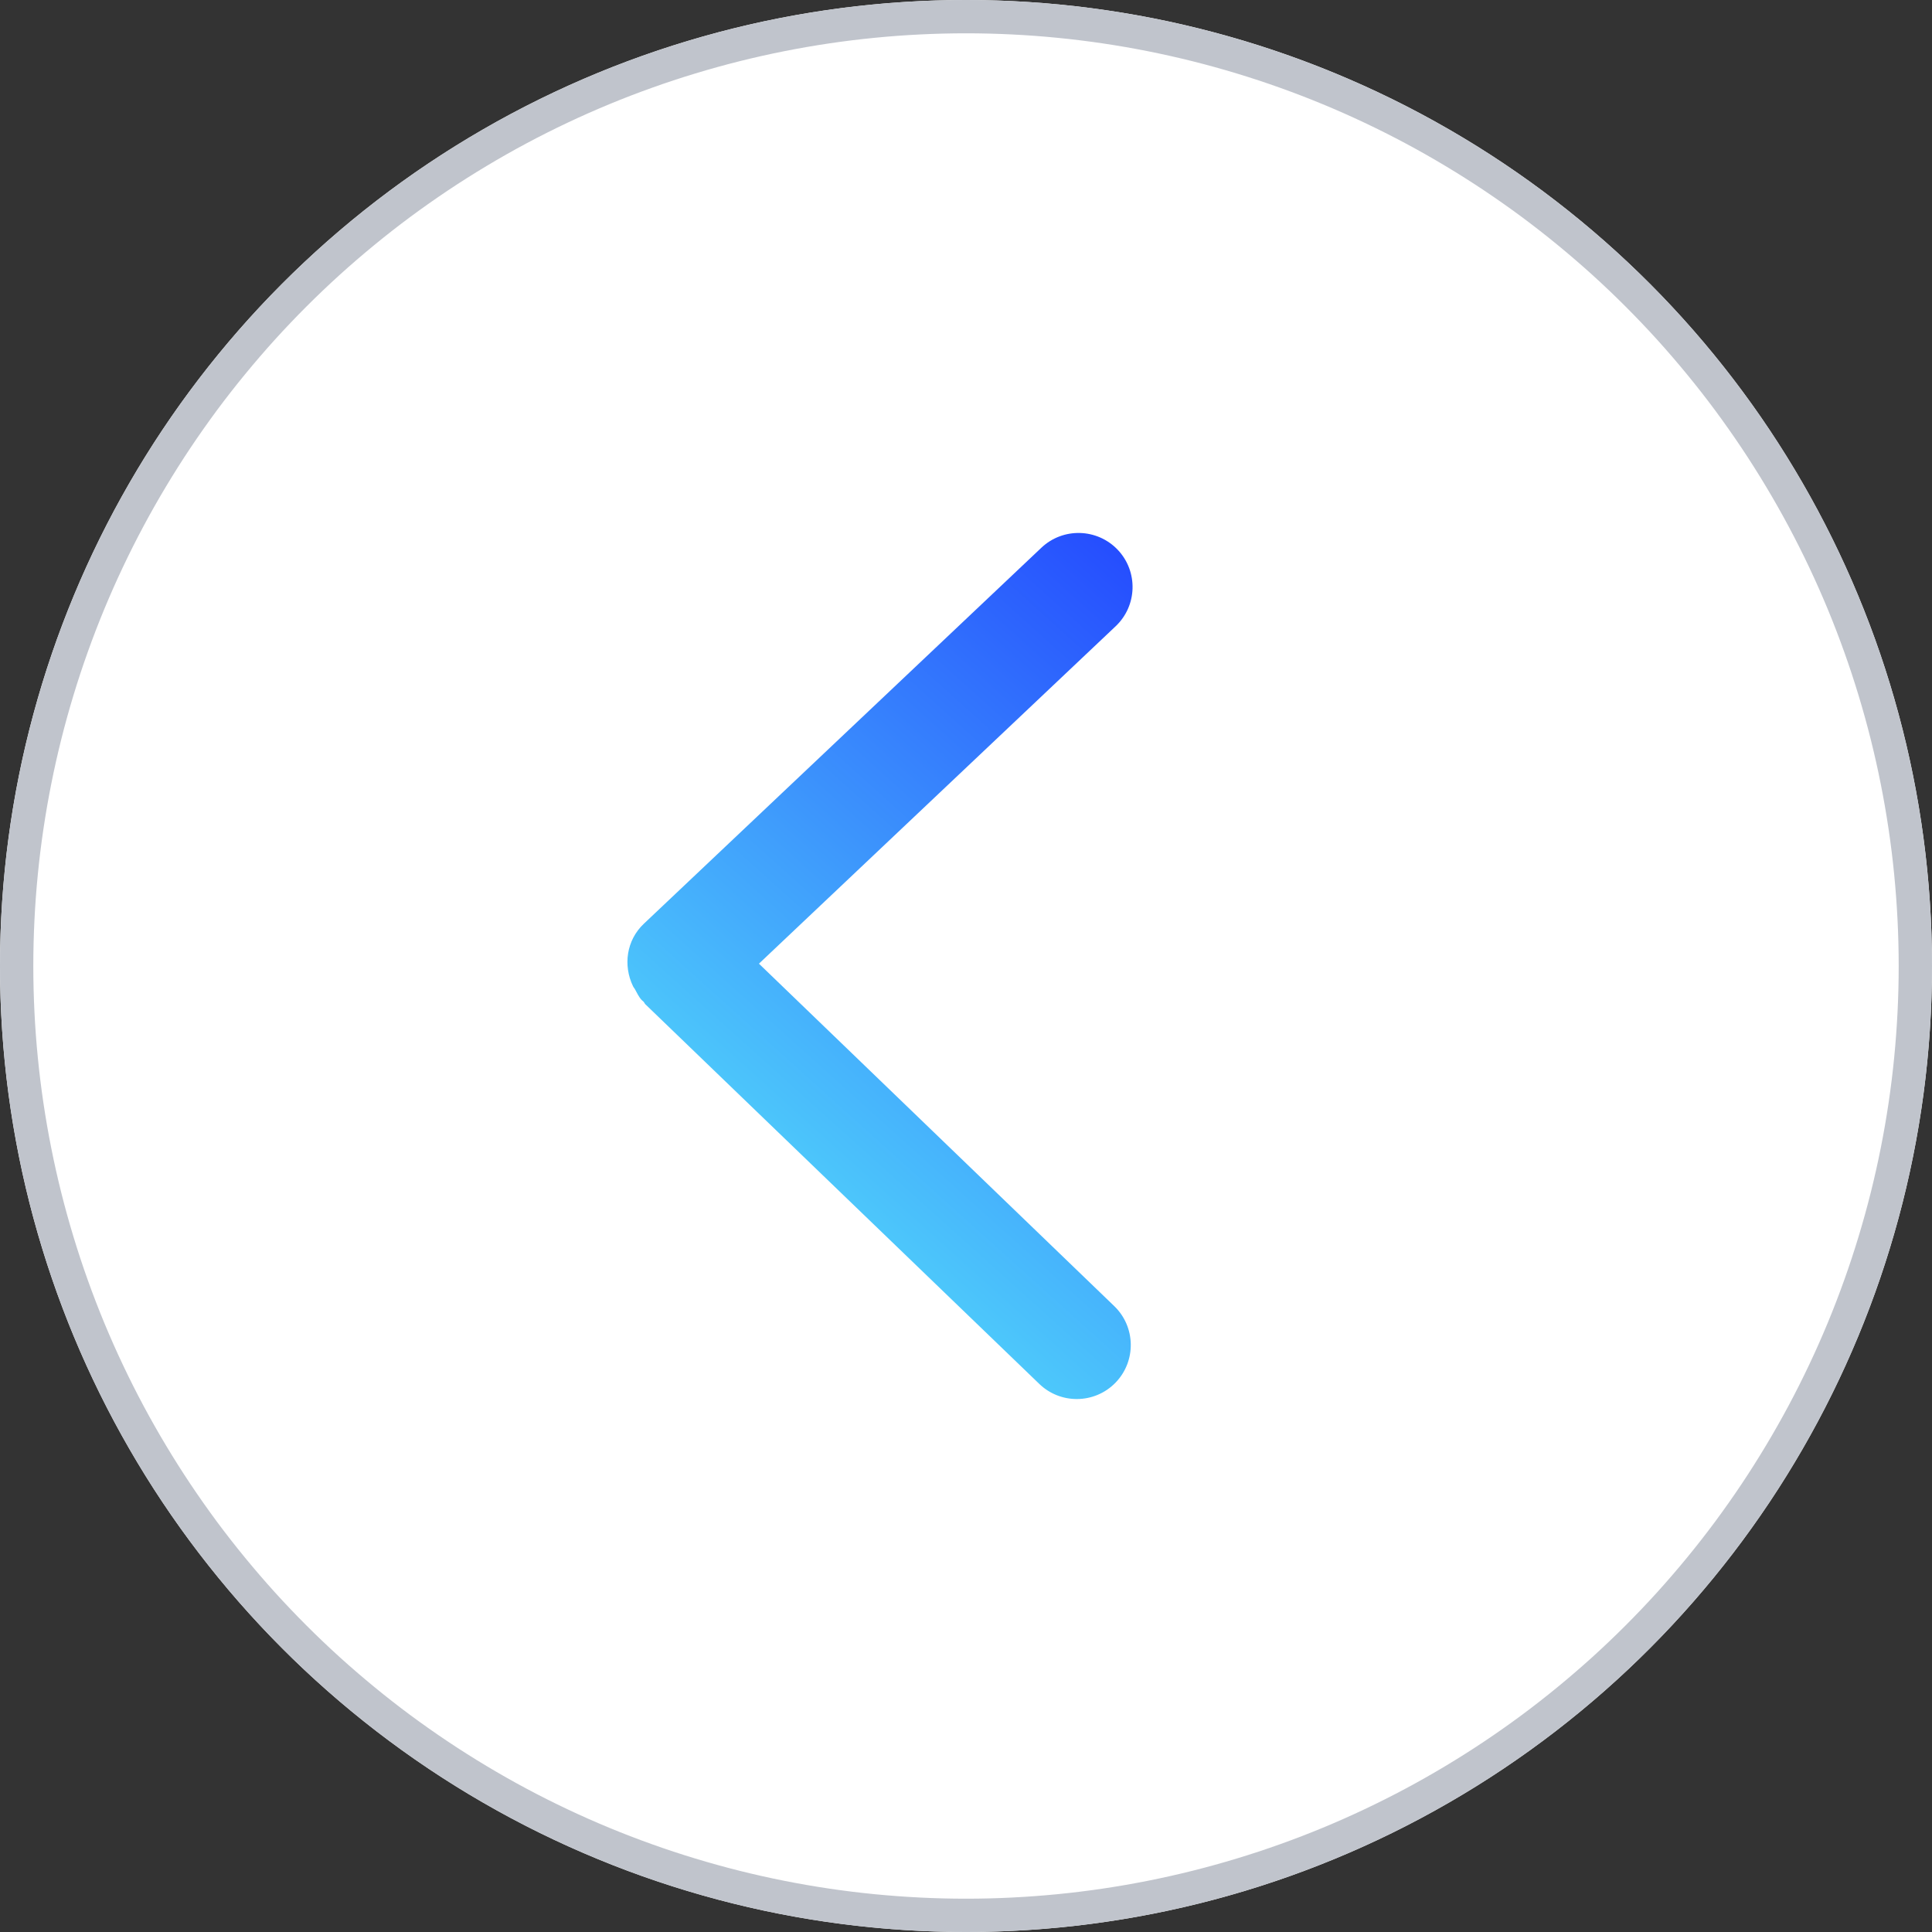
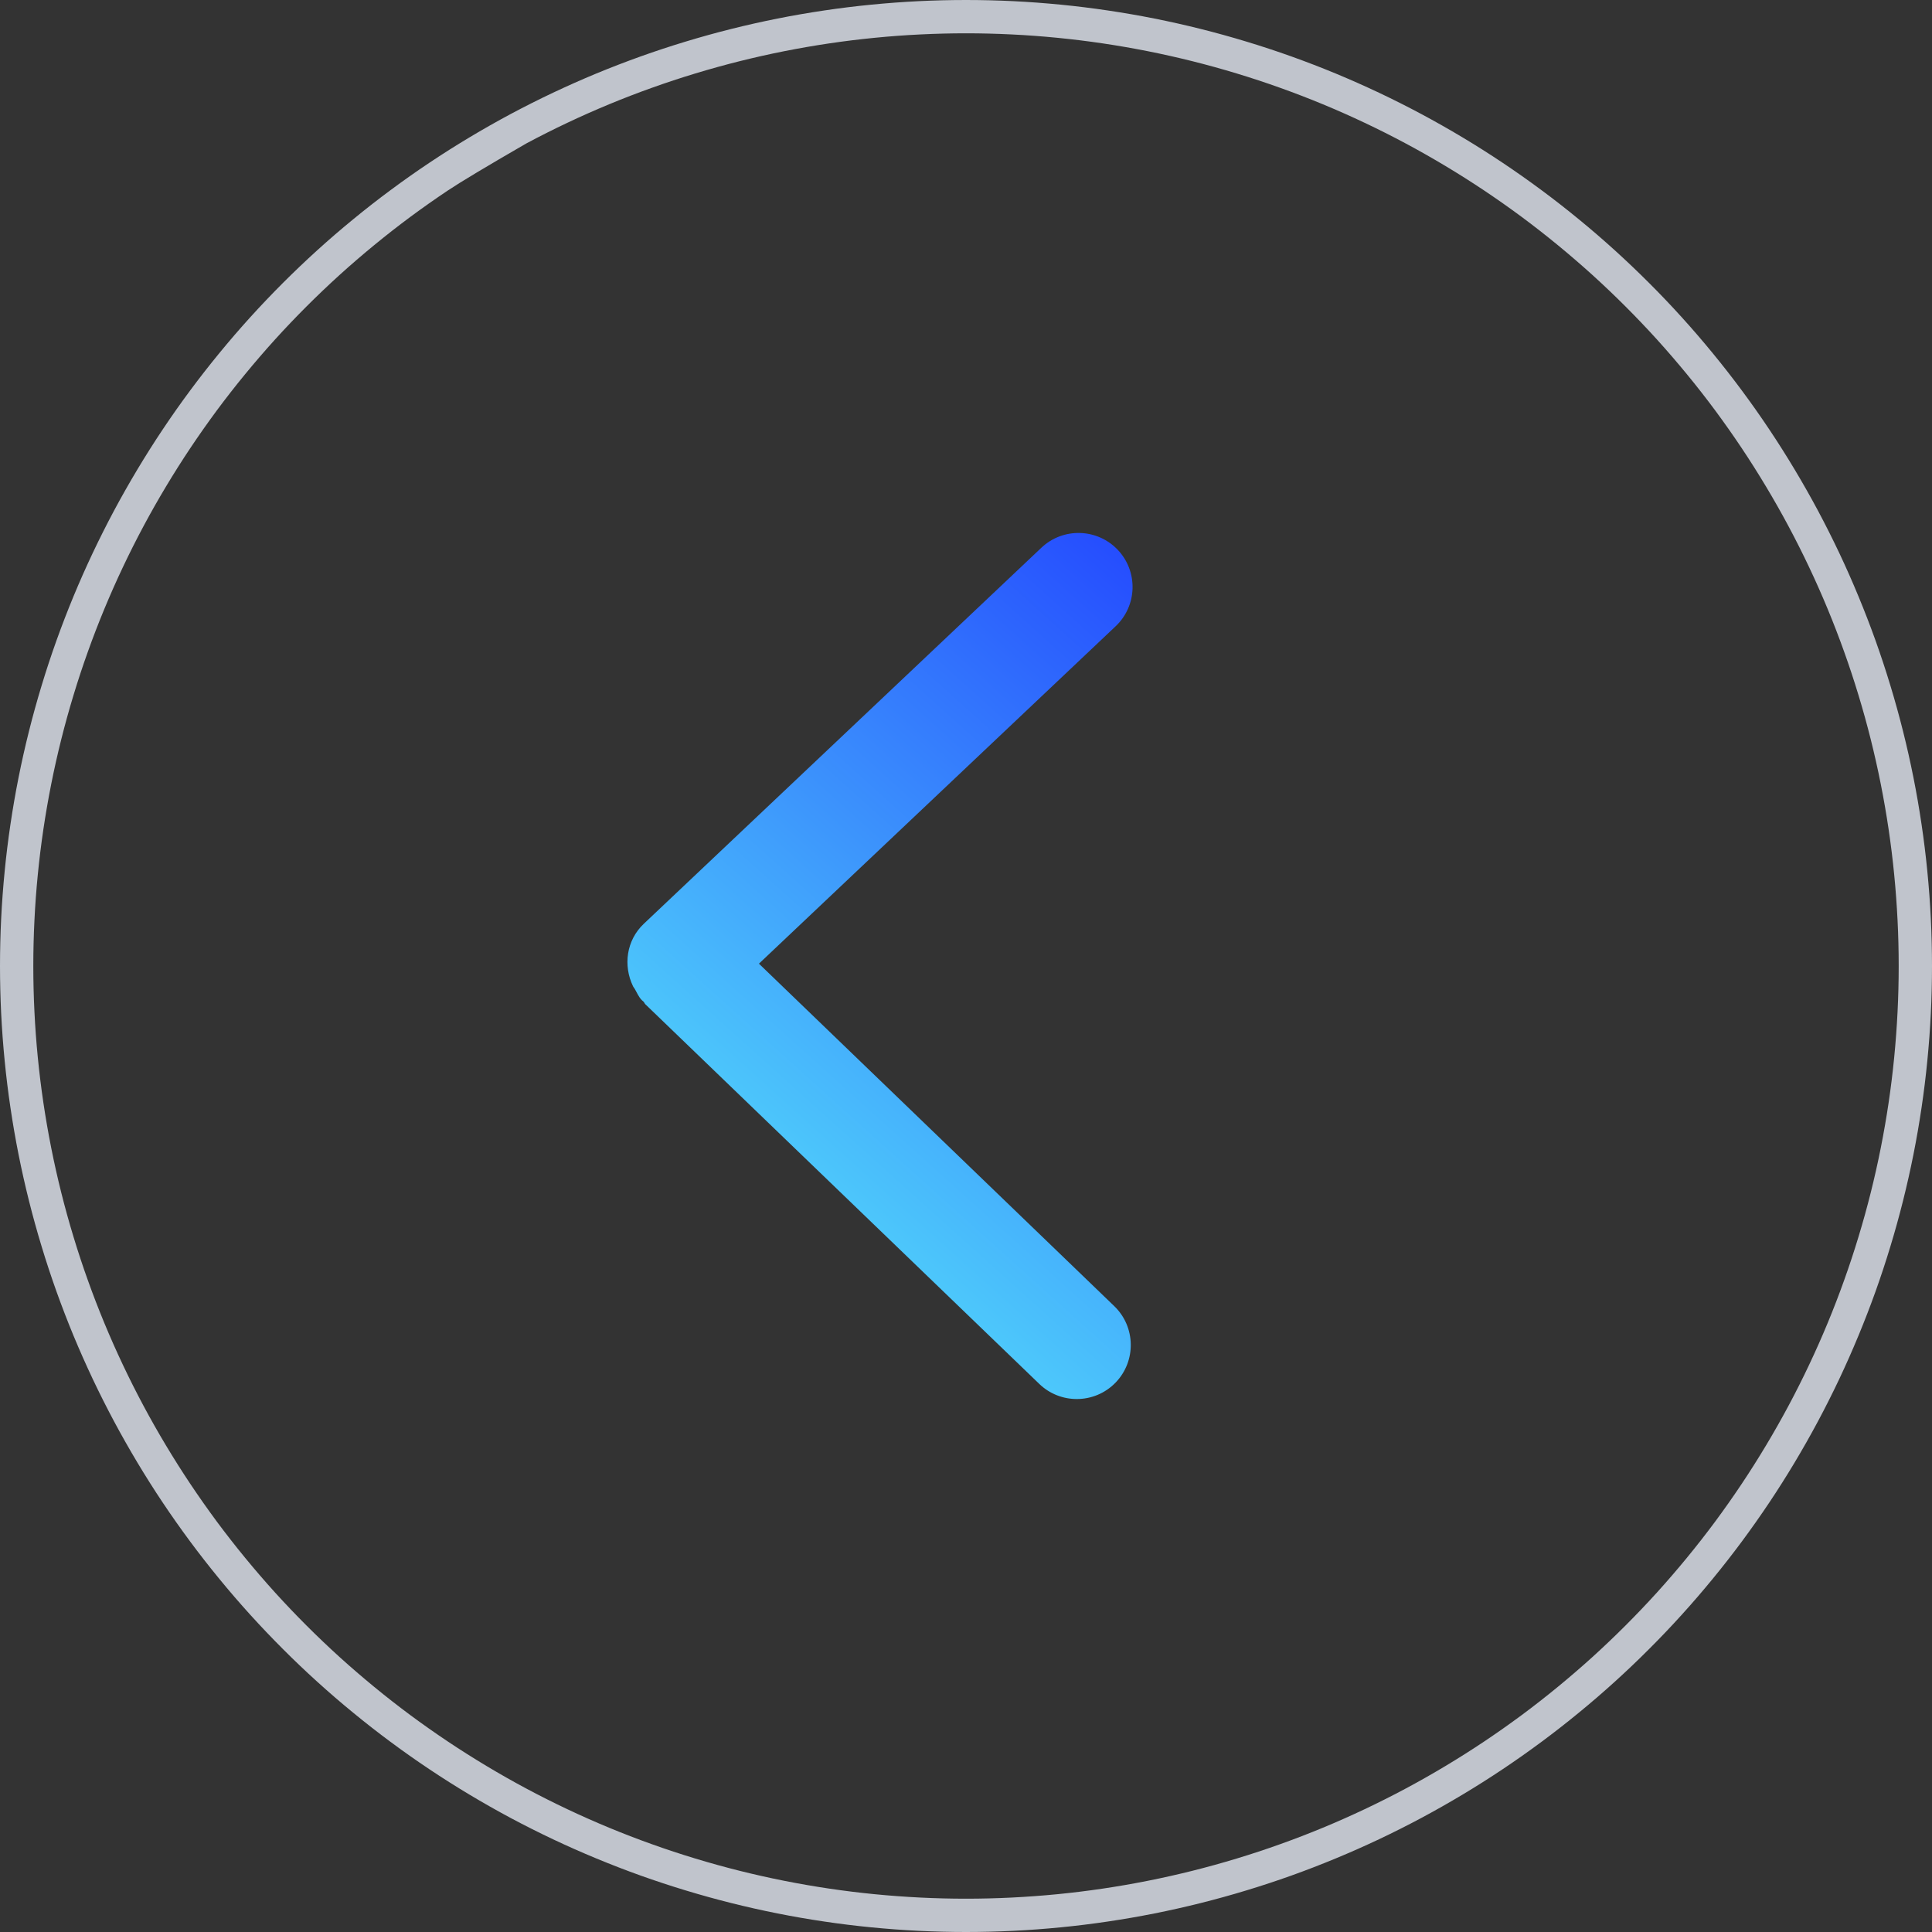
<svg xmlns="http://www.w3.org/2000/svg" fill="none" version="1.1" width="58" height="58" viewBox="0 0 58 58">
  <rect x="0" y="0" width="58" height="58" fill="#333333" stroke="none" />
  <defs>
    <linearGradient x1="0" y1="0" x2="0.486" y2="0.913" id="master_svg0_4_06897">
      <stop offset="0%" stop-color="#2448FE" stop-opacity="1" />
      <stop offset="100%" stop-color="#50D2FB" stop-opacity="1" />
    </linearGradient>
  </defs>
  <g>
    <g>
-       <ellipse cx="29" cy="29" rx="29" ry="29" fill="#FFFFFF" fill-opacity="1" />
-       <path d="M58,29Q58,29.712,57.965,30.423Q57.93,31.134,57.86,31.843Q57.791,32.551,57.686,33.255Q57.582,33.959,57.443,34.658Q57.304,35.356,57.131,36.046Q56.958,36.737,56.751,37.418Q56.545,38.099,56.305,38.77Q56.065,39.44,55.792,40.098Q55.52,40.755,55.216,41.399Q54.911,42.043,54.576,42.67Q54.24,43.298,53.874,43.909Q53.508,44.52,53.113,45.111Q52.717,45.703,52.293,46.275Q51.869,46.847,51.417,47.397Q50.966,47.948,50.488,48.475Q50.01,49.003,49.506,49.506Q49.003,50.01,48.475,50.488Q47.948,50.966,47.397,51.417Q46.847,51.869,46.275,52.293Q45.703,52.717,45.111,53.113Q44.52,53.508,43.909,53.874Q43.298,54.24,42.67,54.576Q42.043,54.911,41.399,55.216Q40.755,55.52,40.098,55.792Q39.44,56.065,38.77,56.305Q38.099,56.545,37.418,56.751Q36.737,56.958,36.046,57.131Q35.356,57.304,34.658,57.443Q33.959,57.582,33.255,57.686Q32.551,57.791,31.843,57.86Q31.134,57.93,30.423,57.965Q29.712,58,29,58Q28.288,58,27.577,57.965Q26.866,57.93,26.157,57.86Q25.449,57.791,24.745,57.686Q24.041,57.582,23.342,57.443Q22.644,57.304,21.954,57.131Q21.263,56.958,20.582,56.751Q19.901,56.545,19.23,56.305Q18.56,56.065,17.902,55.792Q17.244,55.52,16.601,55.216Q15.957,54.911,15.329,54.576Q14.702,54.24,14.091,53.874Q13.48,53.508,12.889,53.113Q12.296,52.717,11.725,52.293Q11.153,51.869,10.603,51.417Q10.052,50.966,9.525,50.488Q8.997,50.01,8.494,49.506Q7.991,49.003,7.512,48.475Q7.034,47.948,6.583,47.397Q6.131,46.847,5.707,46.275Q5.283,45.703,4.887,45.111Q4.492,44.52,4.126,43.909Q3.76,43.298,3.424,42.67Q3.089,42.043,2.784,41.399Q2.48,40.755,2.207,40.098Q1.935,39.44,1.695,38.77Q1.455,38.099,1.249,37.418Q1.042,36.737,0.869,36.046Q0.696,35.356,0.557,34.658Q0.418,33.959,0.314,33.255Q0.209,32.551,0.14,31.843Q0.07,31.134,0.035,30.423Q0,29.712,0,29Q0,28.288,0.035,27.577Q0.07,26.866,0.14,26.157Q0.209,25.449,0.314,24.745Q0.418,24.041,0.557,23.342Q0.696,22.644,0.869,21.954Q1.042,21.263,1.249,20.582Q1.455,19.901,1.695,19.23Q1.935,18.56,2.207,17.902Q2.48,17.244,2.784,16.601Q3.089,15.957,3.424,15.329Q3.76,14.702,4.126,14.091Q4.492,13.48,4.887,12.889Q5.283,12.296,5.707,11.725Q6.131,11.153,6.583,10.603Q7.034,10.052,7.512,9.525Q7.991,8.997,8.494,8.494Q8.997,7.991,9.525,7.512Q10.052,7.034,10.603,6.583Q11.153,6.131,11.725,5.707Q12.296,5.283,12.889,4.887Q13.48,4.492,14.091,4.126Q14.702,3.76,15.329,3.424Q15.957,3.089,16.601,2.784Q17.244,2.48,17.902,2.207Q18.56,1.935,19.23,1.695Q19.901,1.455,20.582,1.249Q21.263,1.042,21.954,0.869Q22.644,0.696,23.342,0.557Q24.041,0.418,24.745,0.314Q25.449,0.209,26.157,0.14Q26.866,0.07,27.577,0.035Q28.288,0,29,0Q29.712,0,30.423,0.035Q31.134,0.07,31.843,0.14Q32.551,0.209,33.255,0.314Q33.959,0.418,34.658,0.557Q35.356,0.696,36.046,0.869Q36.737,1.042,37.418,1.249Q38.099,1.455,38.77,1.695Q39.44,1.935,40.098,2.207Q40.755,2.48,41.399,2.784Q42.043,3.089,42.67,3.424Q43.298,3.76,43.909,4.126Q44.52,4.492,45.111,4.887Q45.703,5.283,46.275,5.707Q46.847,6.131,47.397,6.583Q47.948,7.034,48.475,7.512Q49.003,7.991,49.506,8.494Q50.01,8.997,50.488,9.525Q50.966,10.052,51.417,10.603Q51.869,11.153,52.293,11.725Q52.717,12.296,53.113,12.889Q53.508,13.48,53.874,14.091Q54.24,14.702,54.576,15.329Q54.911,15.957,55.216,16.601Q55.52,17.244,55.792,17.902Q56.065,18.56,56.305,19.23Q56.545,19.901,56.751,20.582Q56.958,21.263,57.131,21.954Q57.304,22.644,57.443,23.342Q57.582,24.041,57.686,24.745Q57.791,25.449,57.86,26.157Q57.93,26.866,57.965,27.577Q58,28.288,58,29ZM57,29Q57,28.313,56.966,27.626Q56.932,26.94,56.865,26.256Q56.798,25.572,56.697,24.892Q56.596,24.212,56.462,23.538Q56.328,22.863,56.161,22.197Q55.994,21.53,55.794,20.872Q55.595,20.214,55.363,19.567Q55.132,18.92,54.869,18.285Q54.606,17.65,54.312,17.029Q54.018,16.407,53.694,15.801Q53.37,15.195,53.016,14.605Q52.663,14.016,52.281,13.444Q51.899,12.873,51.49,12.32Q51.08,11.768,50.644,11.237Q50.208,10.706,49.747,10.196Q49.285,9.687,48.799,9.201Q48.313,8.715,47.804,8.253Q47.294,7.792,46.763,7.356Q46.232,6.92,45.68,6.51Q45.127,6.101,44.556,5.719Q43.984,5.337,43.395,4.984Q42.805,4.63,42.199,4.306Q41.593,3.982,40.971,3.688Q40.35,3.394,39.715,3.131Q39.08,2.868,38.433,2.637Q37.786,2.405,37.128,2.206Q36.47,2.006,35.803,1.839Q35.137,1.672,34.462,1.538Q33.788,1.404,33.108,1.303Q32.428,1.202,31.744,1.135Q31.06,1.067,30.374,1.034Q29.687,1,29,1Q28.313,1,27.626,1.034Q26.94,1.067,26.256,1.135Q25.572,1.202,24.892,1.303Q24.212,1.404,23.538,1.538Q22.863,1.672,22.197,1.839Q21.53,2.006,20.872,2.206Q20.214,2.405,19.567,2.637Q18.92,2.868,18.285,3.131Q17.65,3.394,17.029,3.688Q16.407,3.982,15.801,4.306Q15.195,4.63,14.605,4.984Q14.016,5.337,13.444,5.719Q12.873,6.101,12.32,6.51Q11.768,6.92,11.237,7.356Q10.706,7.792,10.196,8.253Q9.687,8.715,9.201,9.201Q8.715,9.687,8.253,10.196Q7.792,10.706,7.356,11.237Q6.92,11.768,6.51,12.32Q6.101,12.873,5.719,13.444Q5.337,14.016,4.984,14.605Q4.63,15.195,4.306,15.801Q3.982,16.407,3.688,17.029Q3.394,17.65,3.131,18.285Q2.868,18.92,2.637,19.567Q2.405,20.214,2.206,20.872Q2.006,21.53,1.839,22.197Q1.672,22.863,1.538,23.538Q1.404,24.212,1.303,24.892Q1.202,25.572,1.135,26.256Q1.067,26.94,1.034,27.626Q1,28.313,1,29Q1,29.687,1.034,30.374Q1.067,31.06,1.135,31.744Q1.202,32.428,1.303,33.108Q1.404,33.788,1.538,34.462Q1.672,35.137,1.839,35.803Q2.006,36.47,2.206,37.128Q2.405,37.786,2.637,38.433Q2.868,39.08,3.131,39.715Q3.394,40.35,3.688,40.971Q3.982,41.593,4.306,42.199Q4.63,42.805,4.984,43.395Q5.337,43.984,5.719,44.556Q6.101,45.127,6.51,45.68Q6.92,46.232,7.356,46.763Q7.792,47.294,8.253,47.804Q8.715,48.313,9.201,48.799Q9.687,49.285,10.196,49.747Q10.706,50.208,11.237,50.644Q11.768,51.08,12.32,51.49Q12.873,51.899,13.444,52.281Q14.016,52.663,14.605,53.016Q15.195,53.37,15.801,53.694Q16.407,54.018,17.029,54.312Q17.65,54.606,18.285,54.869Q18.92,55.132,19.567,55.363Q20.214,55.595,20.872,55.794Q21.53,55.994,22.197,56.161Q22.863,56.328,23.538,56.462Q24.212,56.596,24.892,56.697Q25.572,56.798,26.256,56.865Q26.94,56.932,27.626,56.966Q28.313,57,29,57Q29.687,57,30.374,56.966Q31.06,56.932,31.744,56.865Q32.428,56.798,33.108,56.697Q33.788,56.596,34.462,56.462Q35.137,56.328,35.803,56.161Q36.47,55.994,37.128,55.794Q37.786,55.595,38.433,55.363Q39.08,55.132,39.715,54.869Q40.35,54.606,40.971,54.312Q41.593,54.018,42.199,53.694Q42.805,53.37,43.395,53.016Q43.984,52.663,44.556,52.281Q45.127,51.899,45.68,51.49Q46.232,51.08,46.763,50.644Q47.294,50.208,47.804,49.747Q48.313,49.285,48.799,48.799Q49.285,48.313,49.747,47.804Q50.208,47.294,50.644,46.763Q51.08,46.232,51.49,45.68Q51.899,45.127,52.281,44.556Q52.663,43.984,53.016,43.395Q53.37,42.805,53.694,42.199Q54.018,41.593,54.312,40.971Q54.606,40.35,54.869,39.715Q55.132,39.08,55.363,38.433Q55.595,37.786,55.794,37.128Q55.994,36.47,56.161,35.803Q56.328,35.137,56.462,34.462Q56.596,33.788,56.697,33.108Q56.798,32.428,56.865,31.744Q56.932,31.06,56.966,30.374Q57,29.687,57,29Z" fill="#C0C4CC" fill-opacity="1" />
+       <path d="M58,29Q58,29.712,57.965,30.423Q57.93,31.134,57.86,31.843Q57.791,32.551,57.686,33.255Q57.582,33.959,57.443,34.658Q57.304,35.356,57.131,36.046Q56.958,36.737,56.751,37.418Q56.545,38.099,56.305,38.77Q56.065,39.44,55.792,40.098Q55.52,40.755,55.216,41.399Q54.911,42.043,54.576,42.67Q54.24,43.298,53.874,43.909Q53.508,44.52,53.113,45.111Q52.717,45.703,52.293,46.275Q51.869,46.847,51.417,47.397Q50.966,47.948,50.488,48.475Q50.01,49.003,49.506,49.506Q49.003,50.01,48.475,50.488Q47.948,50.966,47.397,51.417Q46.847,51.869,46.275,52.293Q45.703,52.717,45.111,53.113Q44.52,53.508,43.909,53.874Q43.298,54.24,42.67,54.576Q42.043,54.911,41.399,55.216Q40.755,55.52,40.098,55.792Q39.44,56.065,38.77,56.305Q38.099,56.545,37.418,56.751Q36.737,56.958,36.046,57.131Q35.356,57.304,34.658,57.443Q33.959,57.582,33.255,57.686Q32.551,57.791,31.843,57.86Q31.134,57.93,30.423,57.965Q29.712,58,29,58Q28.288,58,27.577,57.965Q26.866,57.93,26.157,57.86Q25.449,57.791,24.745,57.686Q24.041,57.582,23.342,57.443Q22.644,57.304,21.954,57.131Q21.263,56.958,20.582,56.751Q19.901,56.545,19.23,56.305Q18.56,56.065,17.902,55.792Q17.244,55.52,16.601,55.216Q15.957,54.911,15.329,54.576Q14.702,54.24,14.091,53.874Q13.48,53.508,12.889,53.113Q12.296,52.717,11.725,52.293Q11.153,51.869,10.603,51.417Q10.052,50.966,9.525,50.488Q8.997,50.01,8.494,49.506Q7.991,49.003,7.512,48.475Q7.034,47.948,6.583,47.397Q6.131,46.847,5.707,46.275Q5.283,45.703,4.887,45.111Q4.492,44.52,4.126,43.909Q3.76,43.298,3.424,42.67Q3.089,42.043,2.784,41.399Q2.48,40.755,2.207,40.098Q1.935,39.44,1.695,38.77Q1.455,38.099,1.249,37.418Q1.042,36.737,0.869,36.046Q0.696,35.356,0.557,34.658Q0.418,33.959,0.314,33.255Q0.209,32.551,0.14,31.843Q0.07,31.134,0.035,30.423Q0,29.712,0,29Q0,28.288,0.035,27.577Q0.07,26.866,0.14,26.157Q0.209,25.449,0.314,24.745Q0.418,24.041,0.557,23.342Q0.696,22.644,0.869,21.954Q1.042,21.263,1.249,20.582Q1.455,19.901,1.695,19.23Q1.935,18.56,2.207,17.902Q2.48,17.244,2.784,16.601Q3.089,15.957,3.424,15.329Q3.76,14.702,4.126,14.091Q4.492,13.48,4.887,12.889Q5.283,12.296,5.707,11.725Q6.131,11.153,6.583,10.603Q7.034,10.052,7.512,9.525Q7.991,8.997,8.494,8.494Q8.997,7.991,9.525,7.512Q10.052,7.034,10.603,6.583Q11.153,6.131,11.725,5.707Q12.296,5.283,12.889,4.887Q13.48,4.492,14.091,4.126Q14.702,3.76,15.329,3.424Q15.957,3.089,16.601,2.784Q17.244,2.48,17.902,2.207Q18.56,1.935,19.23,1.695Q19.901,1.455,20.582,1.249Q21.263,1.042,21.954,0.869Q22.644,0.696,23.342,0.557Q24.041,0.418,24.745,0.314Q25.449,0.209,26.157,0.14Q26.866,0.07,27.577,0.035Q28.288,0,29,0Q29.712,0,30.423,0.035Q31.134,0.07,31.843,0.14Q32.551,0.209,33.255,0.314Q33.959,0.418,34.658,0.557Q35.356,0.696,36.046,0.869Q36.737,1.042,37.418,1.249Q38.099,1.455,38.77,1.695Q39.44,1.935,40.098,2.207Q40.755,2.48,41.399,2.784Q42.043,3.089,42.67,3.424Q43.298,3.76,43.909,4.126Q44.52,4.492,45.111,4.887Q45.703,5.283,46.275,5.707Q46.847,6.131,47.397,6.583Q47.948,7.034,48.475,7.512Q49.003,7.991,49.506,8.494Q50.01,8.997,50.488,9.525Q50.966,10.052,51.417,10.603Q51.869,11.153,52.293,11.725Q52.717,12.296,53.113,12.889Q53.508,13.48,53.874,14.091Q54.24,14.702,54.576,15.329Q54.911,15.957,55.216,16.601Q55.52,17.244,55.792,17.902Q56.065,18.56,56.305,19.23Q56.545,19.901,56.751,20.582Q56.958,21.263,57.131,21.954Q57.304,22.644,57.443,23.342Q57.582,24.041,57.686,24.745Q57.791,25.449,57.86,26.157Q57.93,26.866,57.965,27.577Q58,28.288,58,29ZM57,29Q57,28.313,56.966,27.626Q56.932,26.94,56.865,26.256Q56.798,25.572,56.697,24.892Q56.596,24.212,56.462,23.538Q56.328,22.863,56.161,22.197Q55.994,21.53,55.794,20.872Q55.595,20.214,55.363,19.567Q55.132,18.92,54.869,18.285Q54.606,17.65,54.312,17.029Q54.018,16.407,53.694,15.801Q53.37,15.195,53.016,14.605Q52.663,14.016,52.281,13.444Q51.899,12.873,51.49,12.32Q51.08,11.768,50.644,11.237Q50.208,10.706,49.747,10.196Q49.285,9.687,48.799,9.201Q48.313,8.715,47.804,8.253Q47.294,7.792,46.763,7.356Q46.232,6.92,45.68,6.51Q45.127,6.101,44.556,5.719Q43.984,5.337,43.395,4.984Q42.805,4.63,42.199,4.306Q41.593,3.982,40.971,3.688Q40.35,3.394,39.715,3.131Q39.08,2.868,38.433,2.637Q37.786,2.405,37.128,2.206Q36.47,2.006,35.803,1.839Q35.137,1.672,34.462,1.538Q33.788,1.404,33.108,1.303Q32.428,1.202,31.744,1.135Q31.06,1.067,30.374,1.034Q29.687,1,29,1Q28.313,1,27.626,1.034Q26.94,1.067,26.256,1.135Q25.572,1.202,24.892,1.303Q24.212,1.404,23.538,1.538Q22.863,1.672,22.197,1.839Q21.53,2.006,20.872,2.206Q20.214,2.405,19.567,2.637Q18.92,2.868,18.285,3.131Q17.65,3.394,17.029,3.688Q16.407,3.982,15.801,4.306Q14.016,5.337,13.444,5.719Q12.873,6.101,12.32,6.51Q11.768,6.92,11.237,7.356Q10.706,7.792,10.196,8.253Q9.687,8.715,9.201,9.201Q8.715,9.687,8.253,10.196Q7.792,10.706,7.356,11.237Q6.92,11.768,6.51,12.32Q6.101,12.873,5.719,13.444Q5.337,14.016,4.984,14.605Q4.63,15.195,4.306,15.801Q3.982,16.407,3.688,17.029Q3.394,17.65,3.131,18.285Q2.868,18.92,2.637,19.567Q2.405,20.214,2.206,20.872Q2.006,21.53,1.839,22.197Q1.672,22.863,1.538,23.538Q1.404,24.212,1.303,24.892Q1.202,25.572,1.135,26.256Q1.067,26.94,1.034,27.626Q1,28.313,1,29Q1,29.687,1.034,30.374Q1.067,31.06,1.135,31.744Q1.202,32.428,1.303,33.108Q1.404,33.788,1.538,34.462Q1.672,35.137,1.839,35.803Q2.006,36.47,2.206,37.128Q2.405,37.786,2.637,38.433Q2.868,39.08,3.131,39.715Q3.394,40.35,3.688,40.971Q3.982,41.593,4.306,42.199Q4.63,42.805,4.984,43.395Q5.337,43.984,5.719,44.556Q6.101,45.127,6.51,45.68Q6.92,46.232,7.356,46.763Q7.792,47.294,8.253,47.804Q8.715,48.313,9.201,48.799Q9.687,49.285,10.196,49.747Q10.706,50.208,11.237,50.644Q11.768,51.08,12.32,51.49Q12.873,51.899,13.444,52.281Q14.016,52.663,14.605,53.016Q15.195,53.37,15.801,53.694Q16.407,54.018,17.029,54.312Q17.65,54.606,18.285,54.869Q18.92,55.132,19.567,55.363Q20.214,55.595,20.872,55.794Q21.53,55.994,22.197,56.161Q22.863,56.328,23.538,56.462Q24.212,56.596,24.892,56.697Q25.572,56.798,26.256,56.865Q26.94,56.932,27.626,56.966Q28.313,57,29,57Q29.687,57,30.374,56.966Q31.06,56.932,31.744,56.865Q32.428,56.798,33.108,56.697Q33.788,56.596,34.462,56.462Q35.137,56.328,35.803,56.161Q36.47,55.994,37.128,55.794Q37.786,55.595,38.433,55.363Q39.08,55.132,39.715,54.869Q40.35,54.606,40.971,54.312Q41.593,54.018,42.199,53.694Q42.805,53.37,43.395,53.016Q43.984,52.663,44.556,52.281Q45.127,51.899,45.68,51.49Q46.232,51.08,46.763,50.644Q47.294,50.208,47.804,49.747Q48.313,49.285,48.799,48.799Q49.285,48.313,49.747,47.804Q50.208,47.294,50.644,46.763Q51.08,46.232,51.49,45.68Q51.899,45.127,52.281,44.556Q52.663,43.984,53.016,43.395Q53.37,42.805,53.694,42.199Q54.018,41.593,54.312,40.971Q54.606,40.35,54.869,39.715Q55.132,39.08,55.363,38.433Q55.595,37.786,55.794,37.128Q55.994,36.47,56.161,35.803Q56.328,35.137,56.462,34.462Q56.596,33.788,56.697,33.108Q56.798,32.428,56.865,31.744Q56.932,31.06,56.966,30.374Q57,29.687,57,29Z" fill="#C0C4CC" fill-opacity="1" />
    </g>
    <g transform="matrix(-1,0,0,1,68,0)">
      <path d="M48.937,29.7C48.954,29.666,48.983,29.638,48.998,29.604C49.295,28.985,49.198,28.229,48.671,27.731L36.737,16.443C36.086,15.828,35.06,15.857,34.443,16.507C33.828,17.158,33.856,18.184,34.507,18.8L45.216,28.93L34.549,39.211C33.905,39.832,33.886,40.858,34.507,41.504C34.825,41.834,35.25,42,35.675,42C36.08,42,36.486,41.849,36.8,41.546L48.627,30.148C48.65,30.125,48.658,30.093,48.681,30.07C48.698,30.053,48.717,30.042,48.734,30.024C48.826,29.928,48.874,29.81,48.937,29.7Z" fill="url(#master_svg0_4_06897)" fill-opacity="1" />
    </g>
  </g>
</svg>